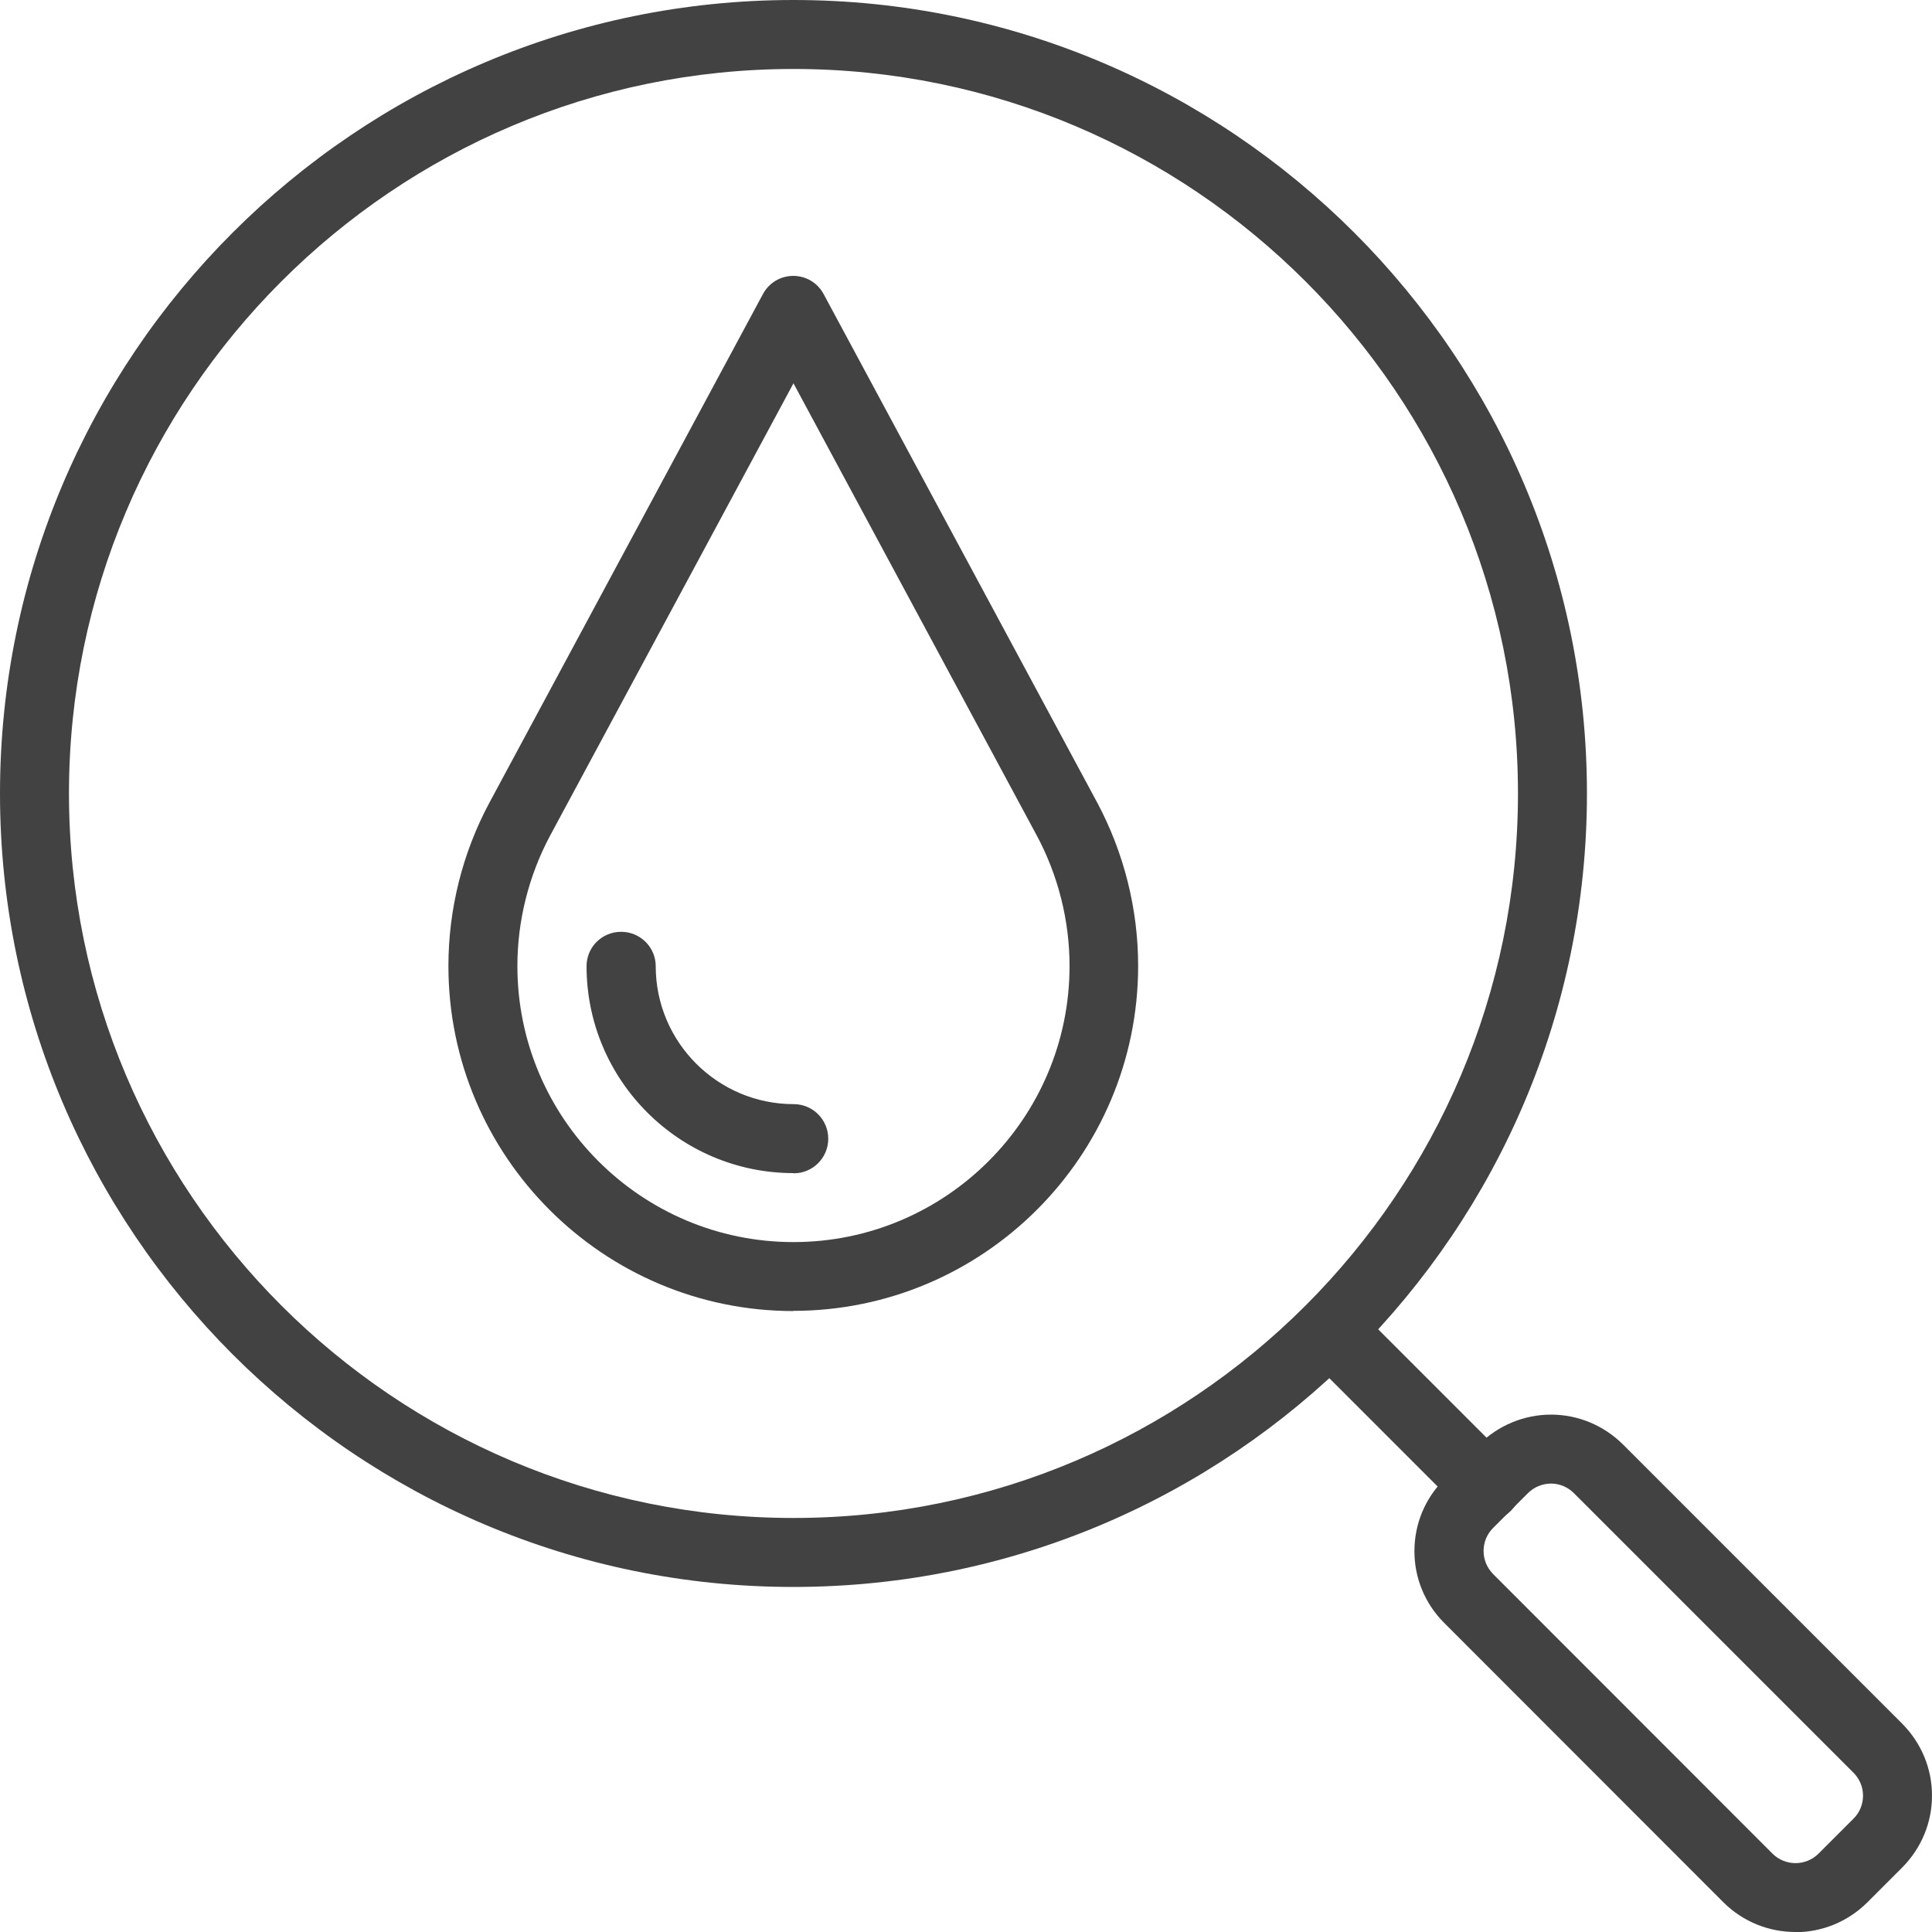
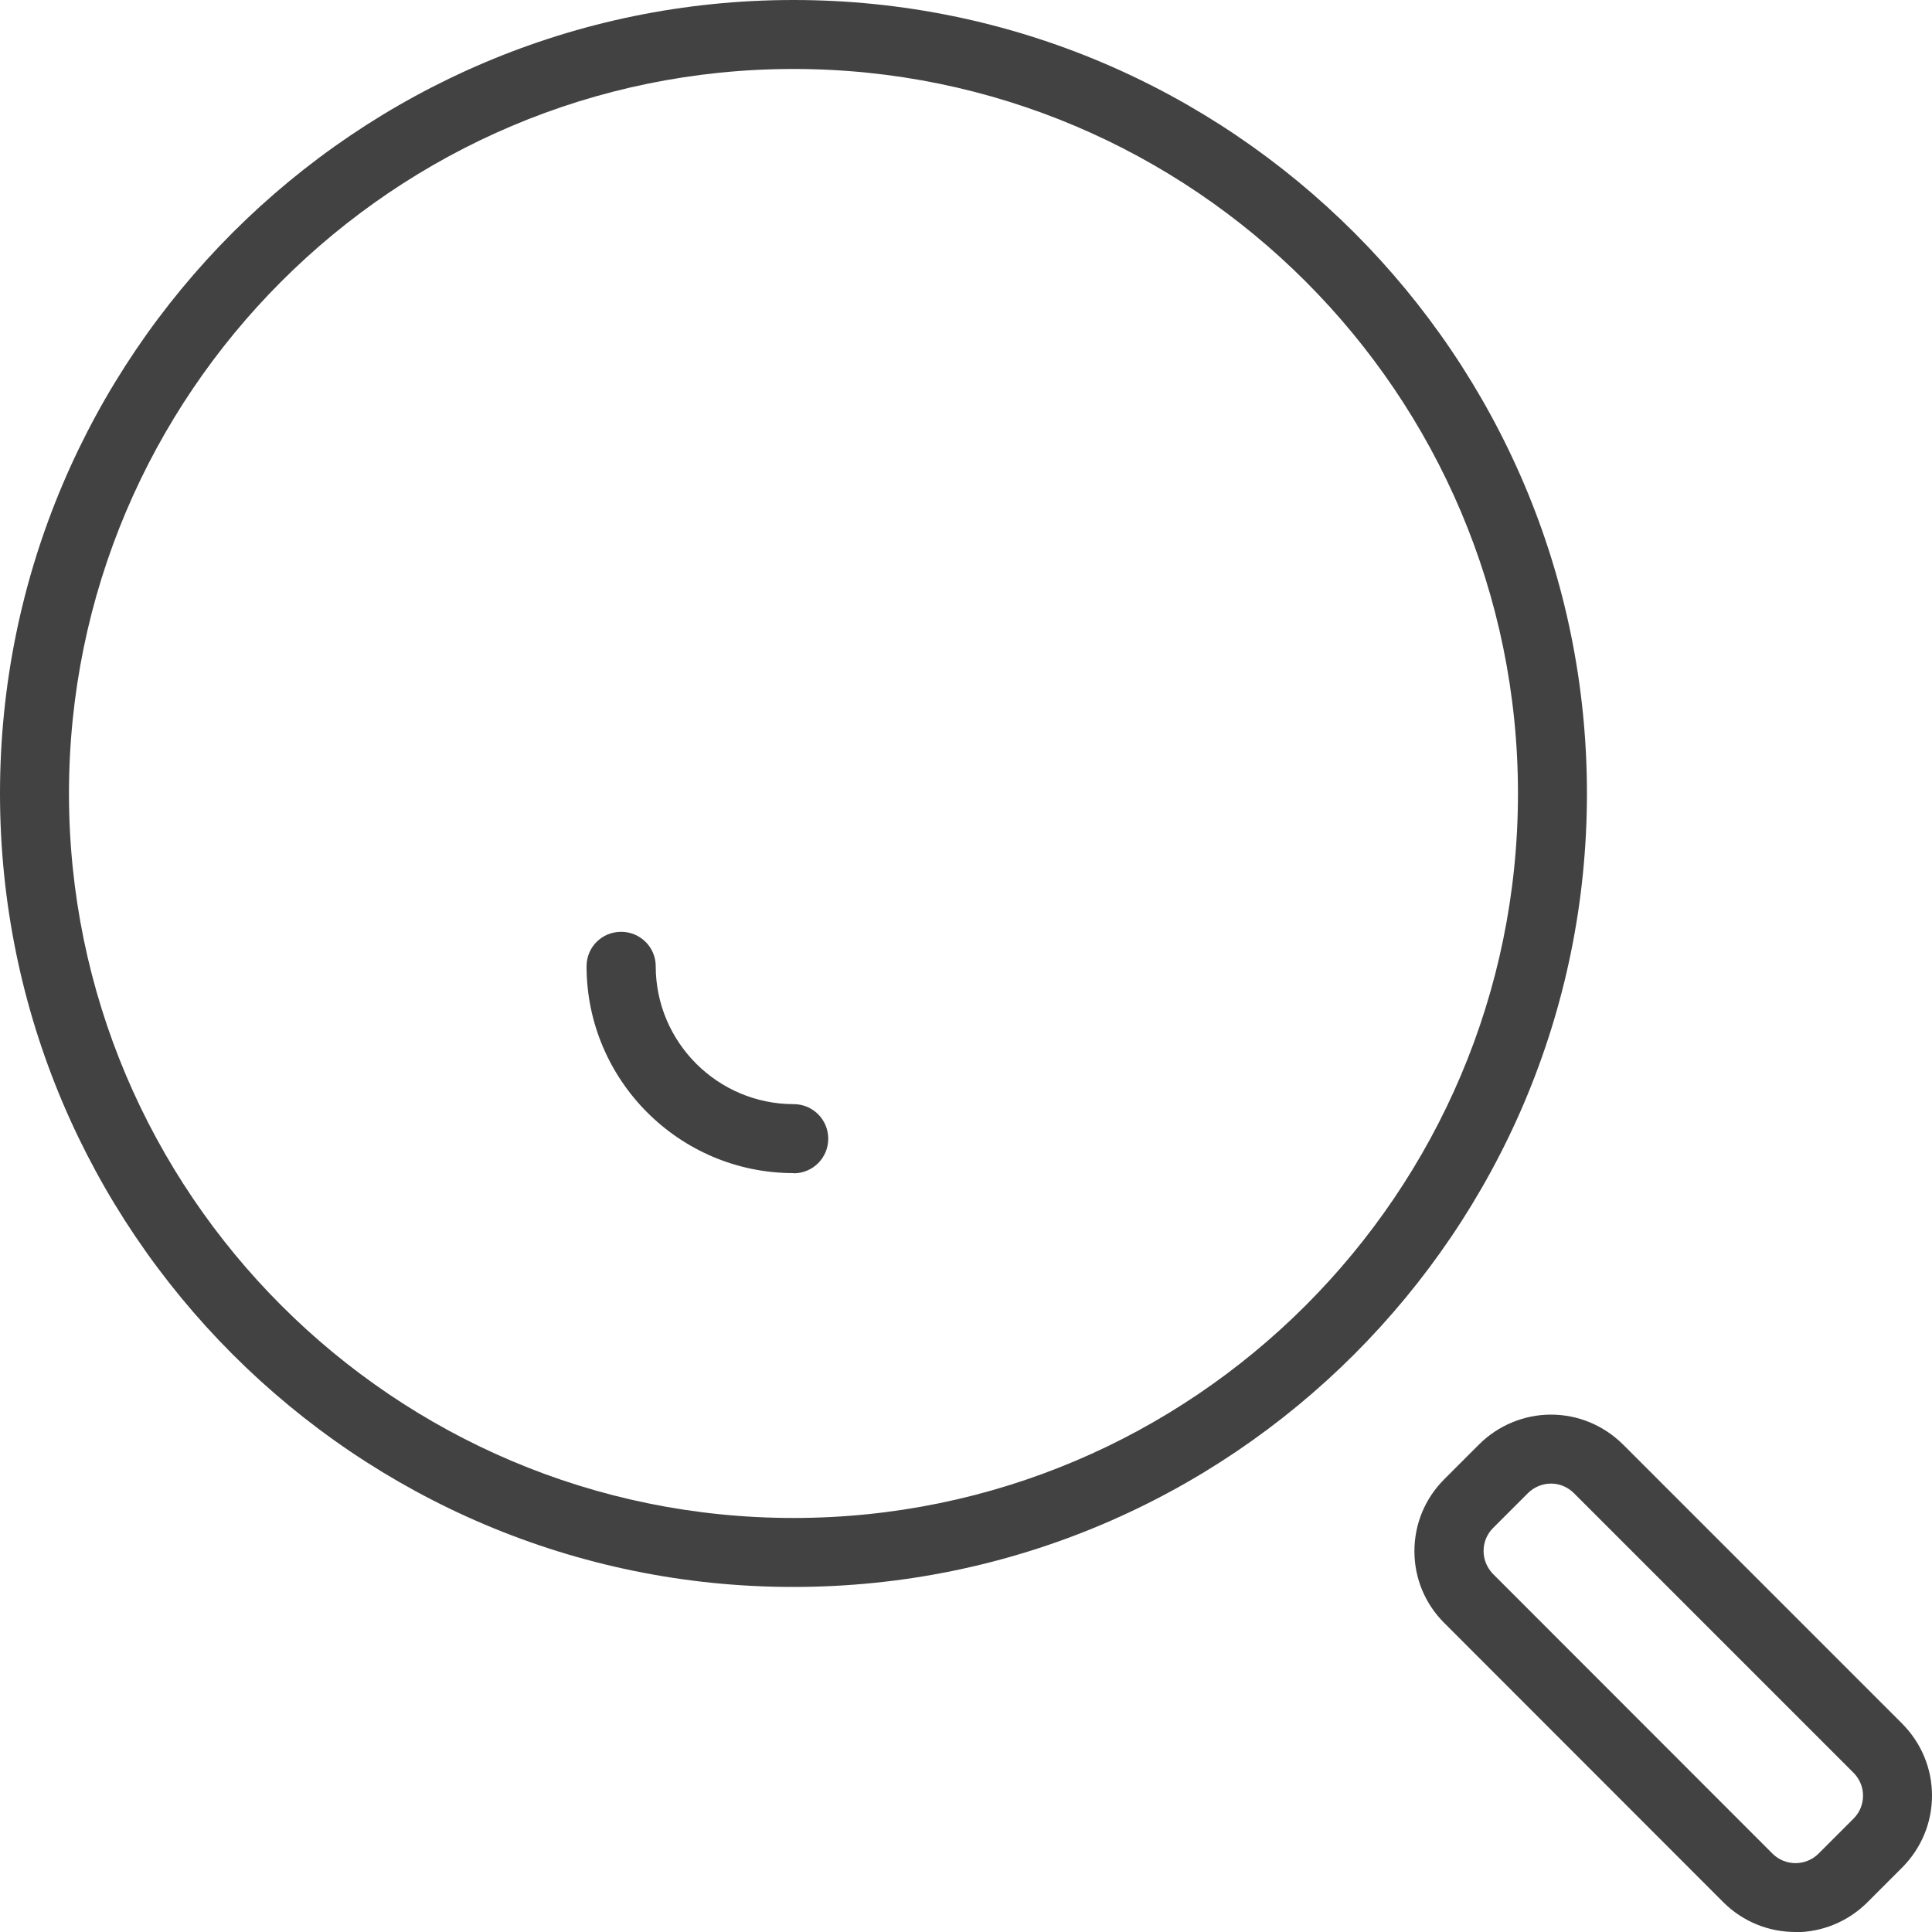
<svg xmlns="http://www.w3.org/2000/svg" id="a" viewBox="0 0 100 100">
  <defs>
    <style>.b{fill:#424242;}</style>
  </defs>
-   <path class="b" d="M41.07,19.84l-12.59,23.4c-1.11,2.07-1.7,4.41-1.7,6.76,0,7.88,6.41,14.29,14.29,14.29s14.29-6.41,14.29-14.29c0-2.35-.59-4.69-1.7-6.76l-12.59-23.4Zm0,48.02c-9.85,0-17.86-8.01-17.86-17.86,0-2.94,.73-5.86,2.12-8.45l14.16-26.33c.31-.58,.91-.94,1.57-.94s1.26,.36,1.57,.94l14.16,26.32c1.39,2.6,2.12,5.52,2.12,8.45,0,9.85-8.01,17.86-17.86,17.86" />
  <path class="b" d="M41.07,60.72c-5.91,0-10.71-4.81-10.71-10.71,0-.99,.8-1.78,1.79-1.78s1.79,.8,1.79,1.78c0,3.94,3.21,7.14,7.14,7.14,.99,0,1.79,.8,1.79,1.79s-.8,1.79-1.79,1.79" />
  <path class="b" d="M41.07,3.57C20.39,3.57,3.57,20.39,3.57,41.07s16.82,37.5,37.5,37.5,37.5-16.82,37.5-37.5S61.75,3.57,41.07,3.57m0,78.57C18.42,82.15,0,63.72,0,41.07S18.42,0,41.07,0s41.07,18.43,41.07,41.07-18.42,41.07-41.07,41.07" />
  <path class="b" d="M80.28,76.79c-.44,0-.88,.18-1.19,.49l-1.81,1.81c-.32,.32-.49,.74-.49,1.19s.18,.87,.49,1.19l14.46,14.47c.66,.66,1.73,.66,2.39,0l1.81-1.81c.32-.32,.49-.74,.49-1.19s-.18-.87-.5-1.19l-14.46-14.46c-.32-.32-.74-.5-1.19-.5m12.65,23.21c-1.35,0-2.69-.51-3.72-1.53l-14.46-14.47c-.99-.99-1.54-2.31-1.54-3.71,0-1.41,.55-2.73,1.54-3.72l1.81-1.81c.98-.98,2.33-1.54,3.72-1.54s2.72,.55,3.72,1.54l14.46,14.46c.99,1,1.54,2.32,1.54,3.72s-.55,2.72-1.54,3.72l-1.81,1.81c-1.03,1.02-2.37,1.54-3.72,1.54" />
-   <path class="b" d="M76.93,78.72c-.46,0-.91-.17-1.26-.52l-8.07-8.07c-.7-.7-.7-1.83,0-2.53,.7-.7,1.83-.7,2.53,0l8.07,8.07c.7,.7,.7,1.83,0,2.53-.35,.35-.81,.52-1.26,.52" />
</svg>